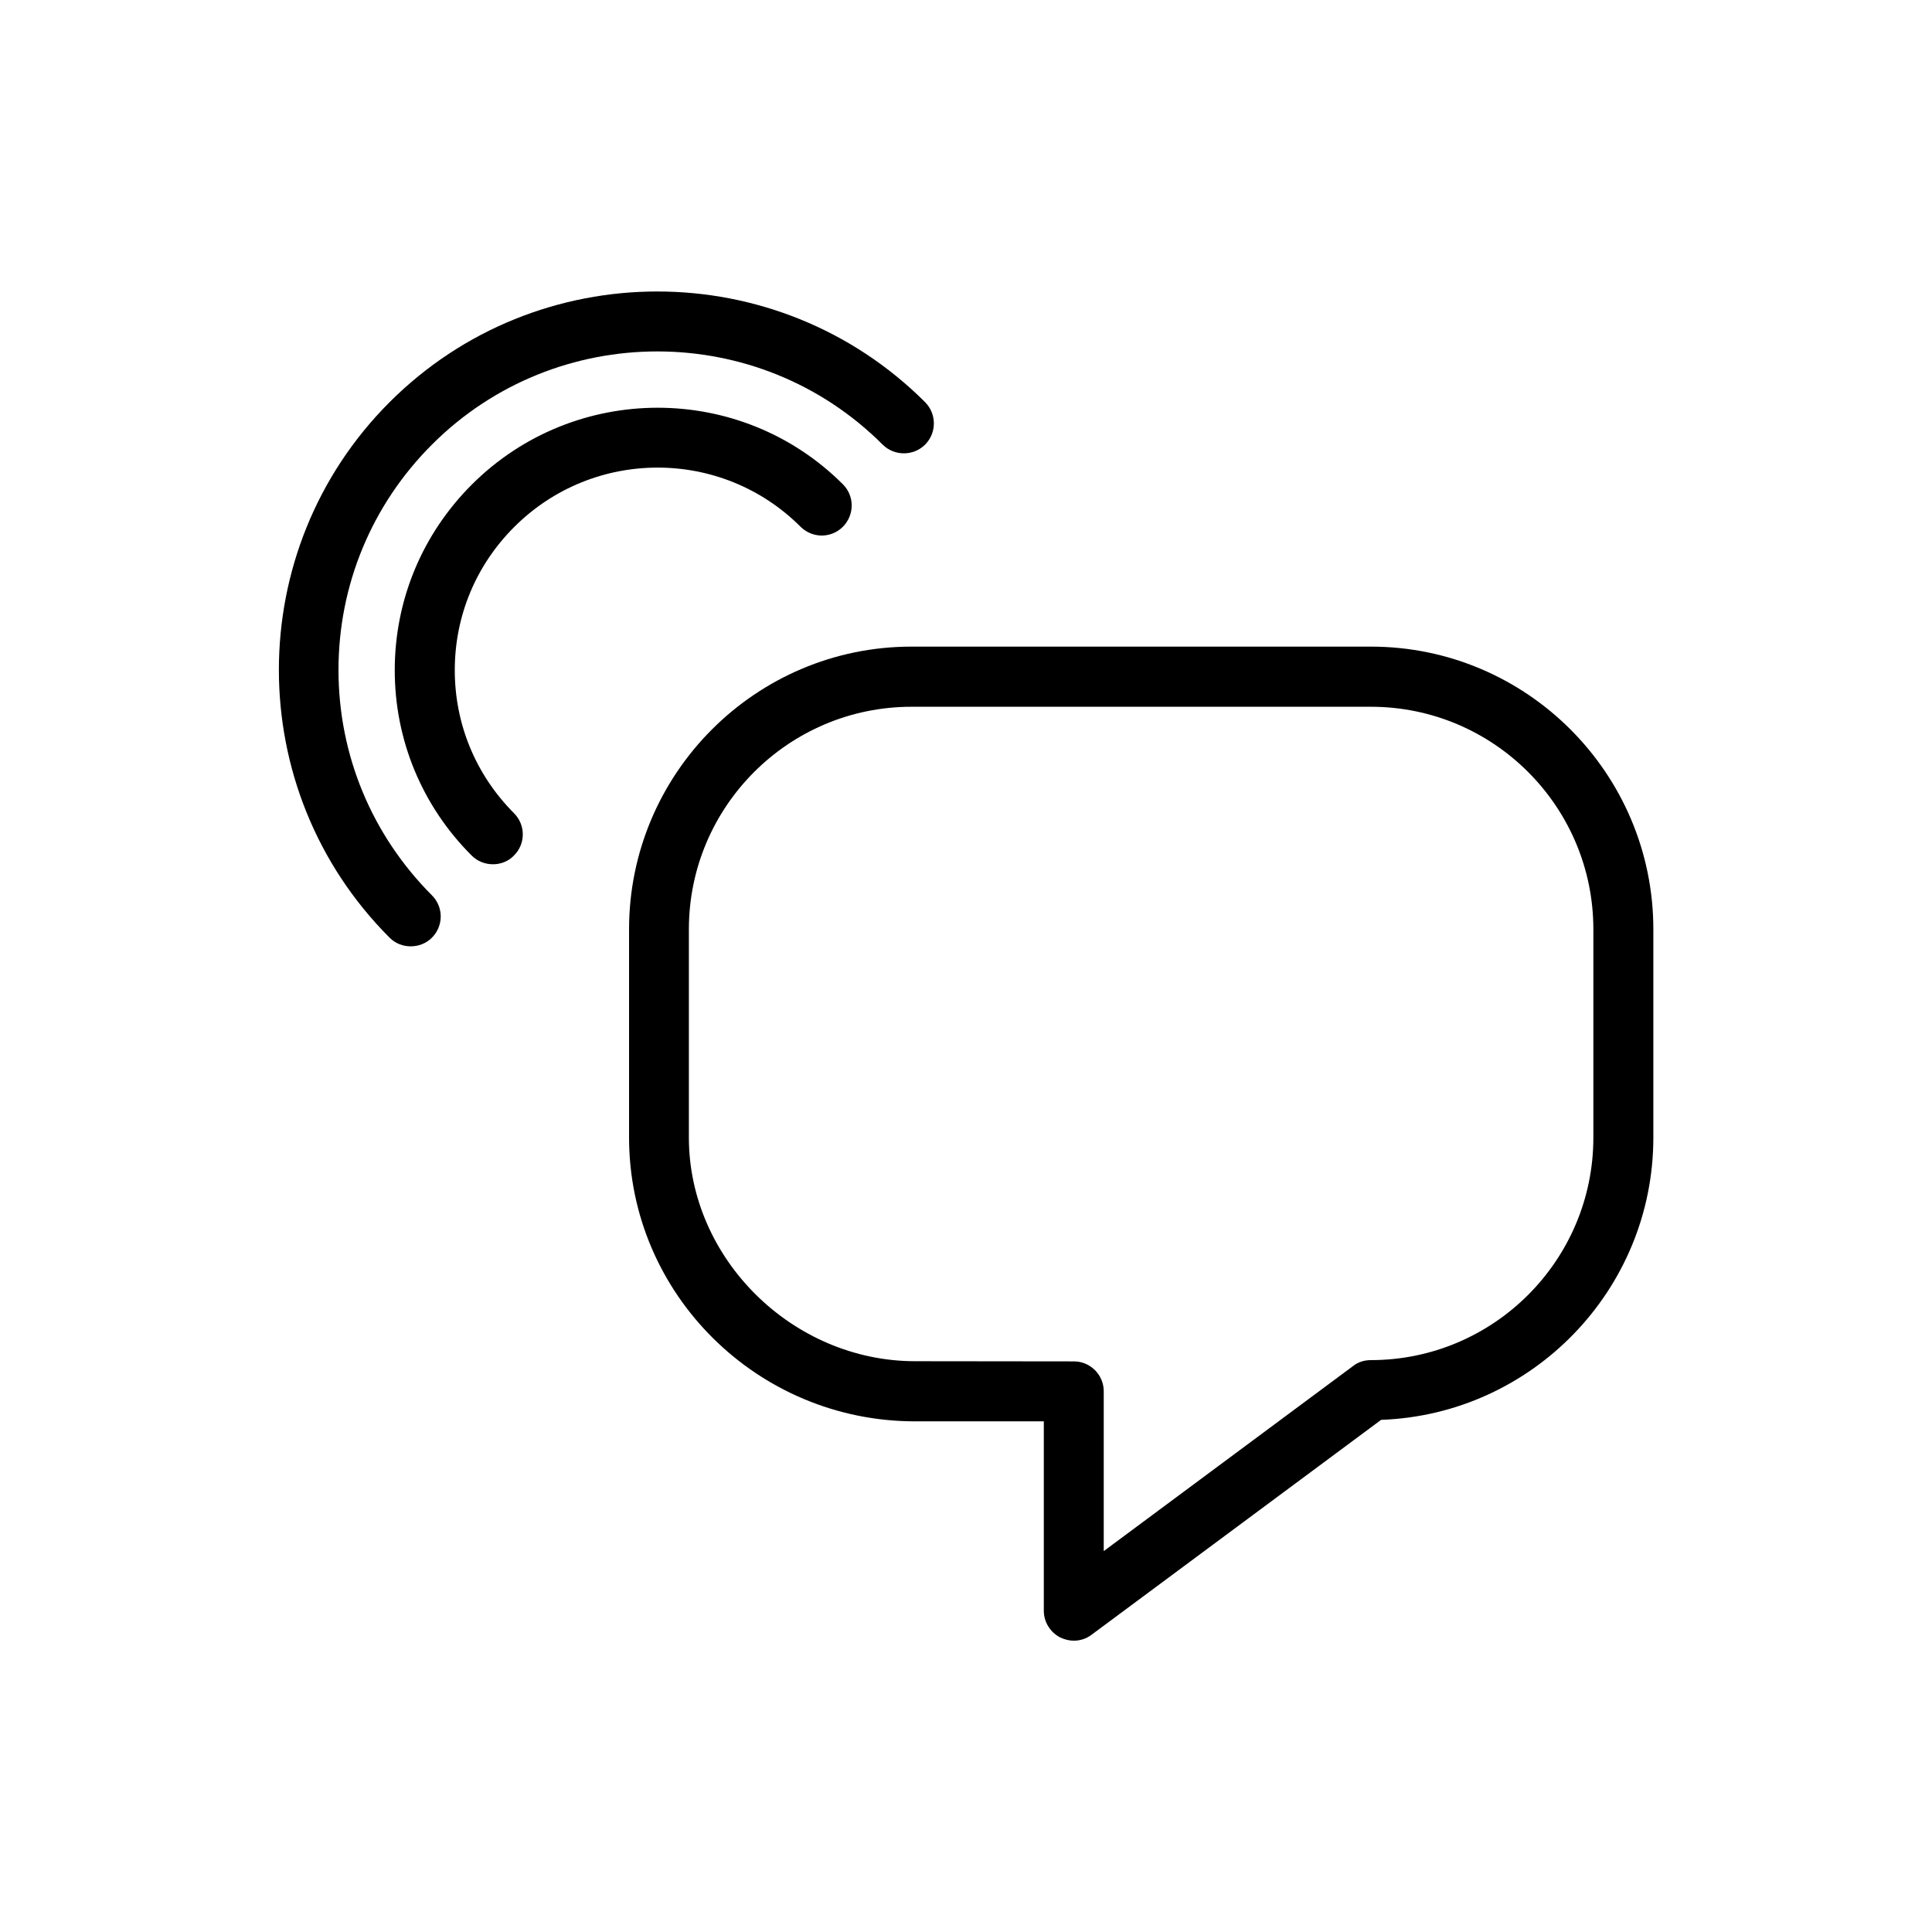
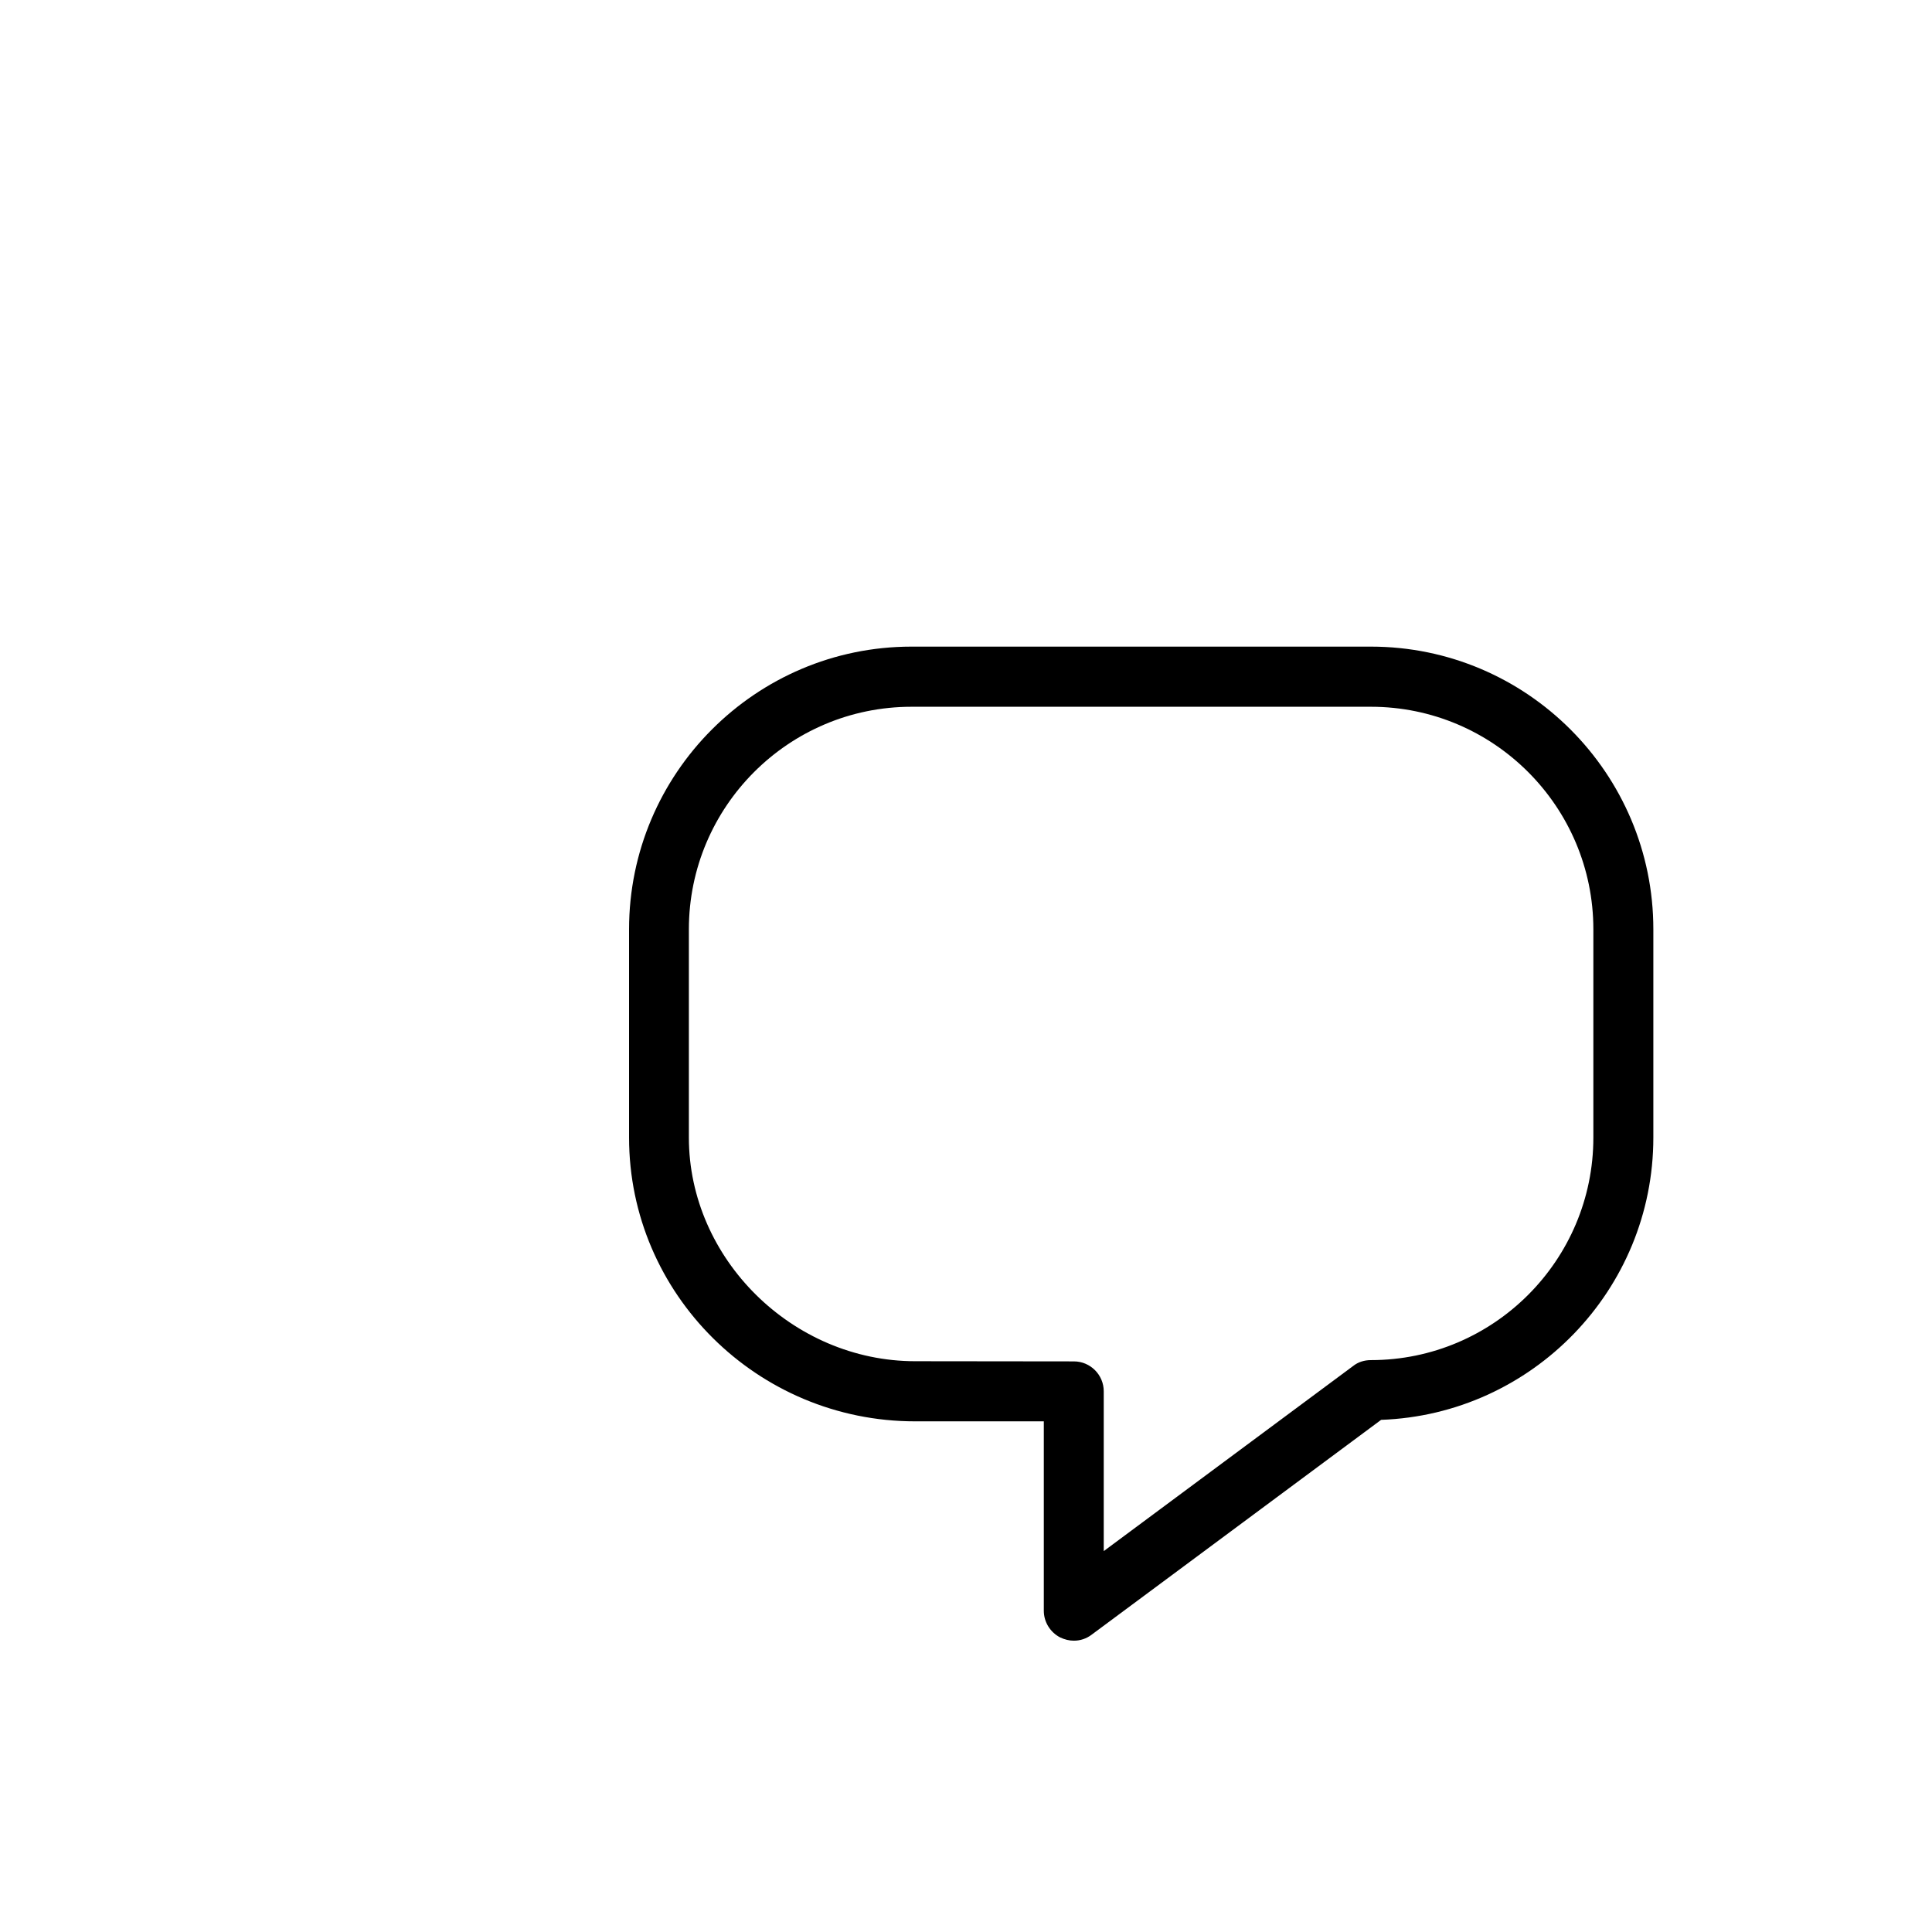
<svg xmlns="http://www.w3.org/2000/svg" fill="#000000" width="800px" height="800px" version="1.1" viewBox="144 144 512 512">
  <g>
    <path d="m428.59 578.8c-1.238 0-2.43-0.309-3.582-0.836-2.664-1.352-4.387-4.098-4.387-7.094v-50.199h-34.121c-41.789 0-75.793-33.762-75.793-75.215v-55.172c0-41.297 33.555-74.922 74.848-74.922h121.75c41.293 0 74.848 33.625 74.848 74.922v55.176c0 40.391-32.137 73.379-72.145 74.816l-76.719 56.941c-1.391 1.055-3.023 1.582-4.699 1.582zm-43.031-247.5c-32.57 0-59 26.469-59 58.984v55.176c0 32.109 27.453 59.277 59.984 59.277l42.062 0.047c4.359 0 7.898 3.578 7.898 7.918v42.355l66.059-49.031c1.367-1.098 3.043-1.582 4.734-1.582 32.531 0 58.961-26.461 58.961-58.973v-55.188c0-32.516-26.43-58.984-58.961-58.984z" />
-     <path d="m252.86 394.79c-2.062 0-4.086-0.75-5.617-2.301-39.117-39.137-39.117-102.79 0-141.91 39.121-39.109 102.75-39.109 141.92 0 3.094 3.125 3.094 8.137 0 11.246-3.082 3.082-8.16 3.082-11.254 0-32.914-32.926-86.527-32.926-119.44 0-15.941 15.941-24.766 37.195-24.766 59.703 0 22.562 8.828 43.77 24.766 59.742 3.102 3.113 3.102 8.09 0 11.219-1.535 1.543-3.578 2.297-5.609 2.297zm21.797-21.754c-2.098 0-4.102-0.75-5.668-2.316-13.145-13.129-20.402-30.637-20.375-49.195 0.023-18.531 7.273-35.961 20.43-49.117 27.172-27.113 71.254-27.145 98.332-0.066 3.109 3.102 3.109 8.102 0 11.254-3.117 3.102-8.062 3.102-11.219 0-20.914-20.93-54.914-20.906-75.883 0.059-10.137 10.117-15.75 23.578-15.75 37.906-0.023 14.324 5.562 27.77 15.684 37.938 3.102 3.098 3.133 8.121 0 11.215-1.496 1.574-3.543 2.324-5.551 2.324z" />
  </g>
</svg>